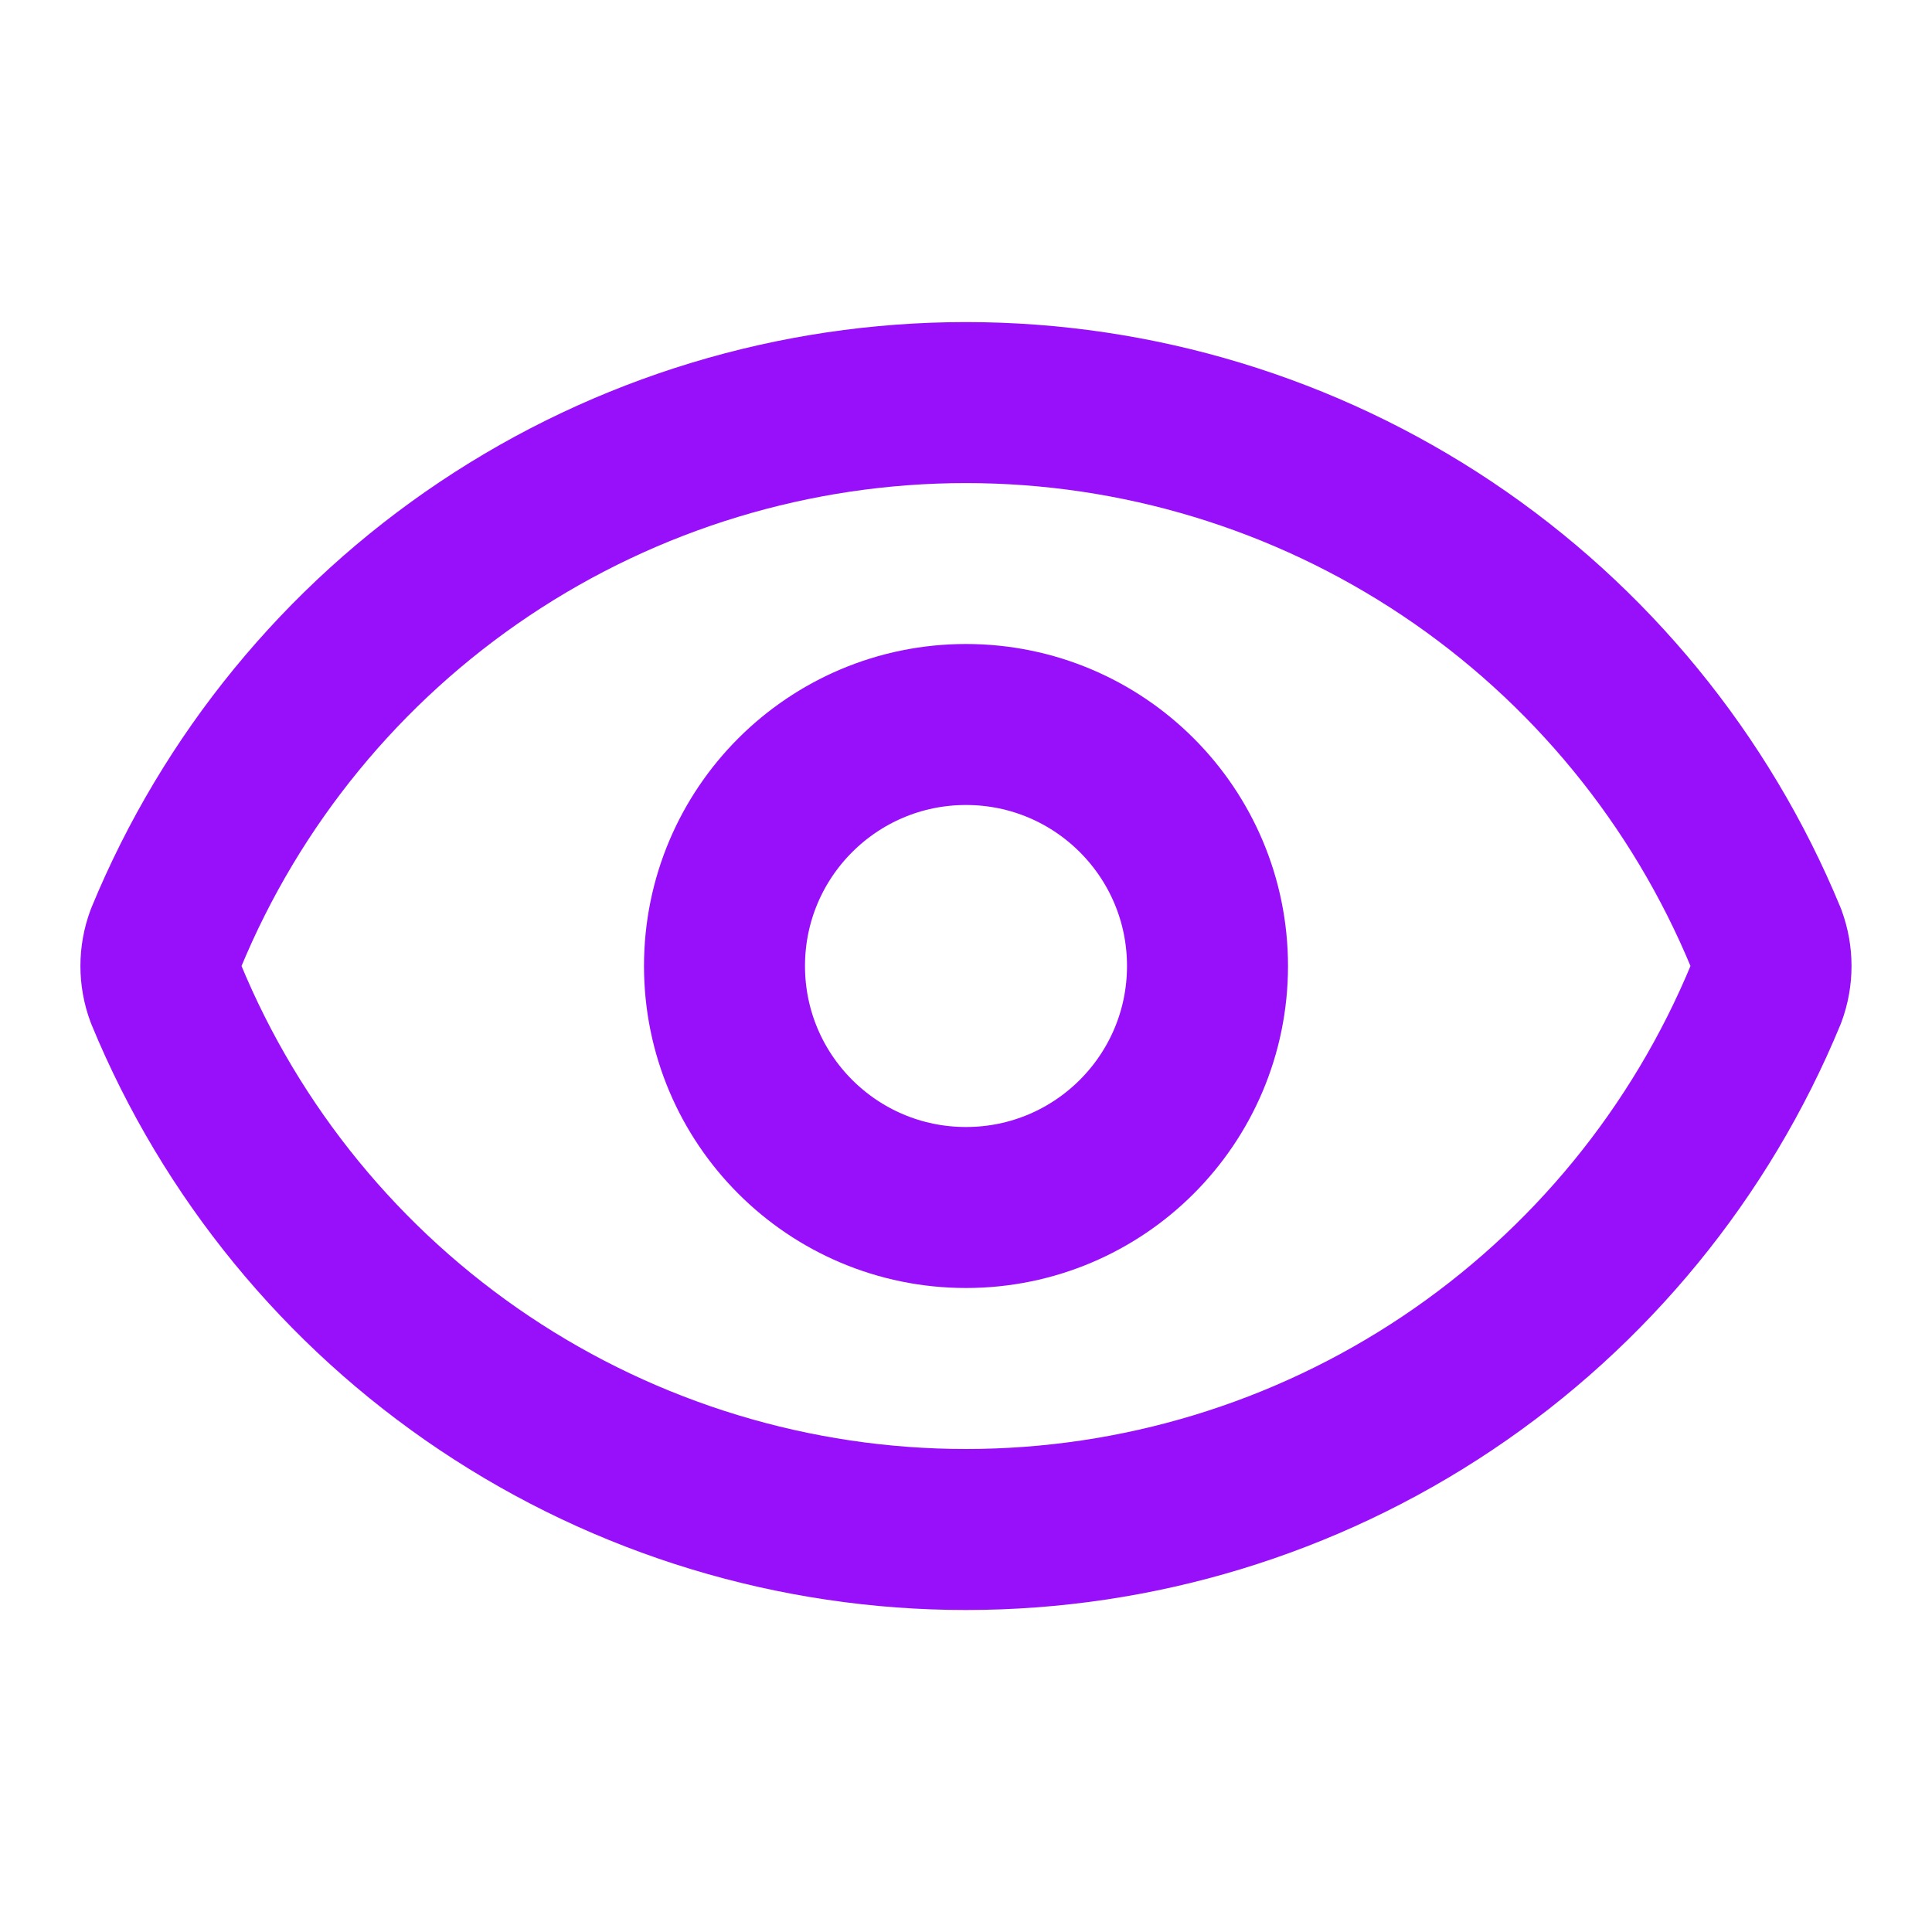
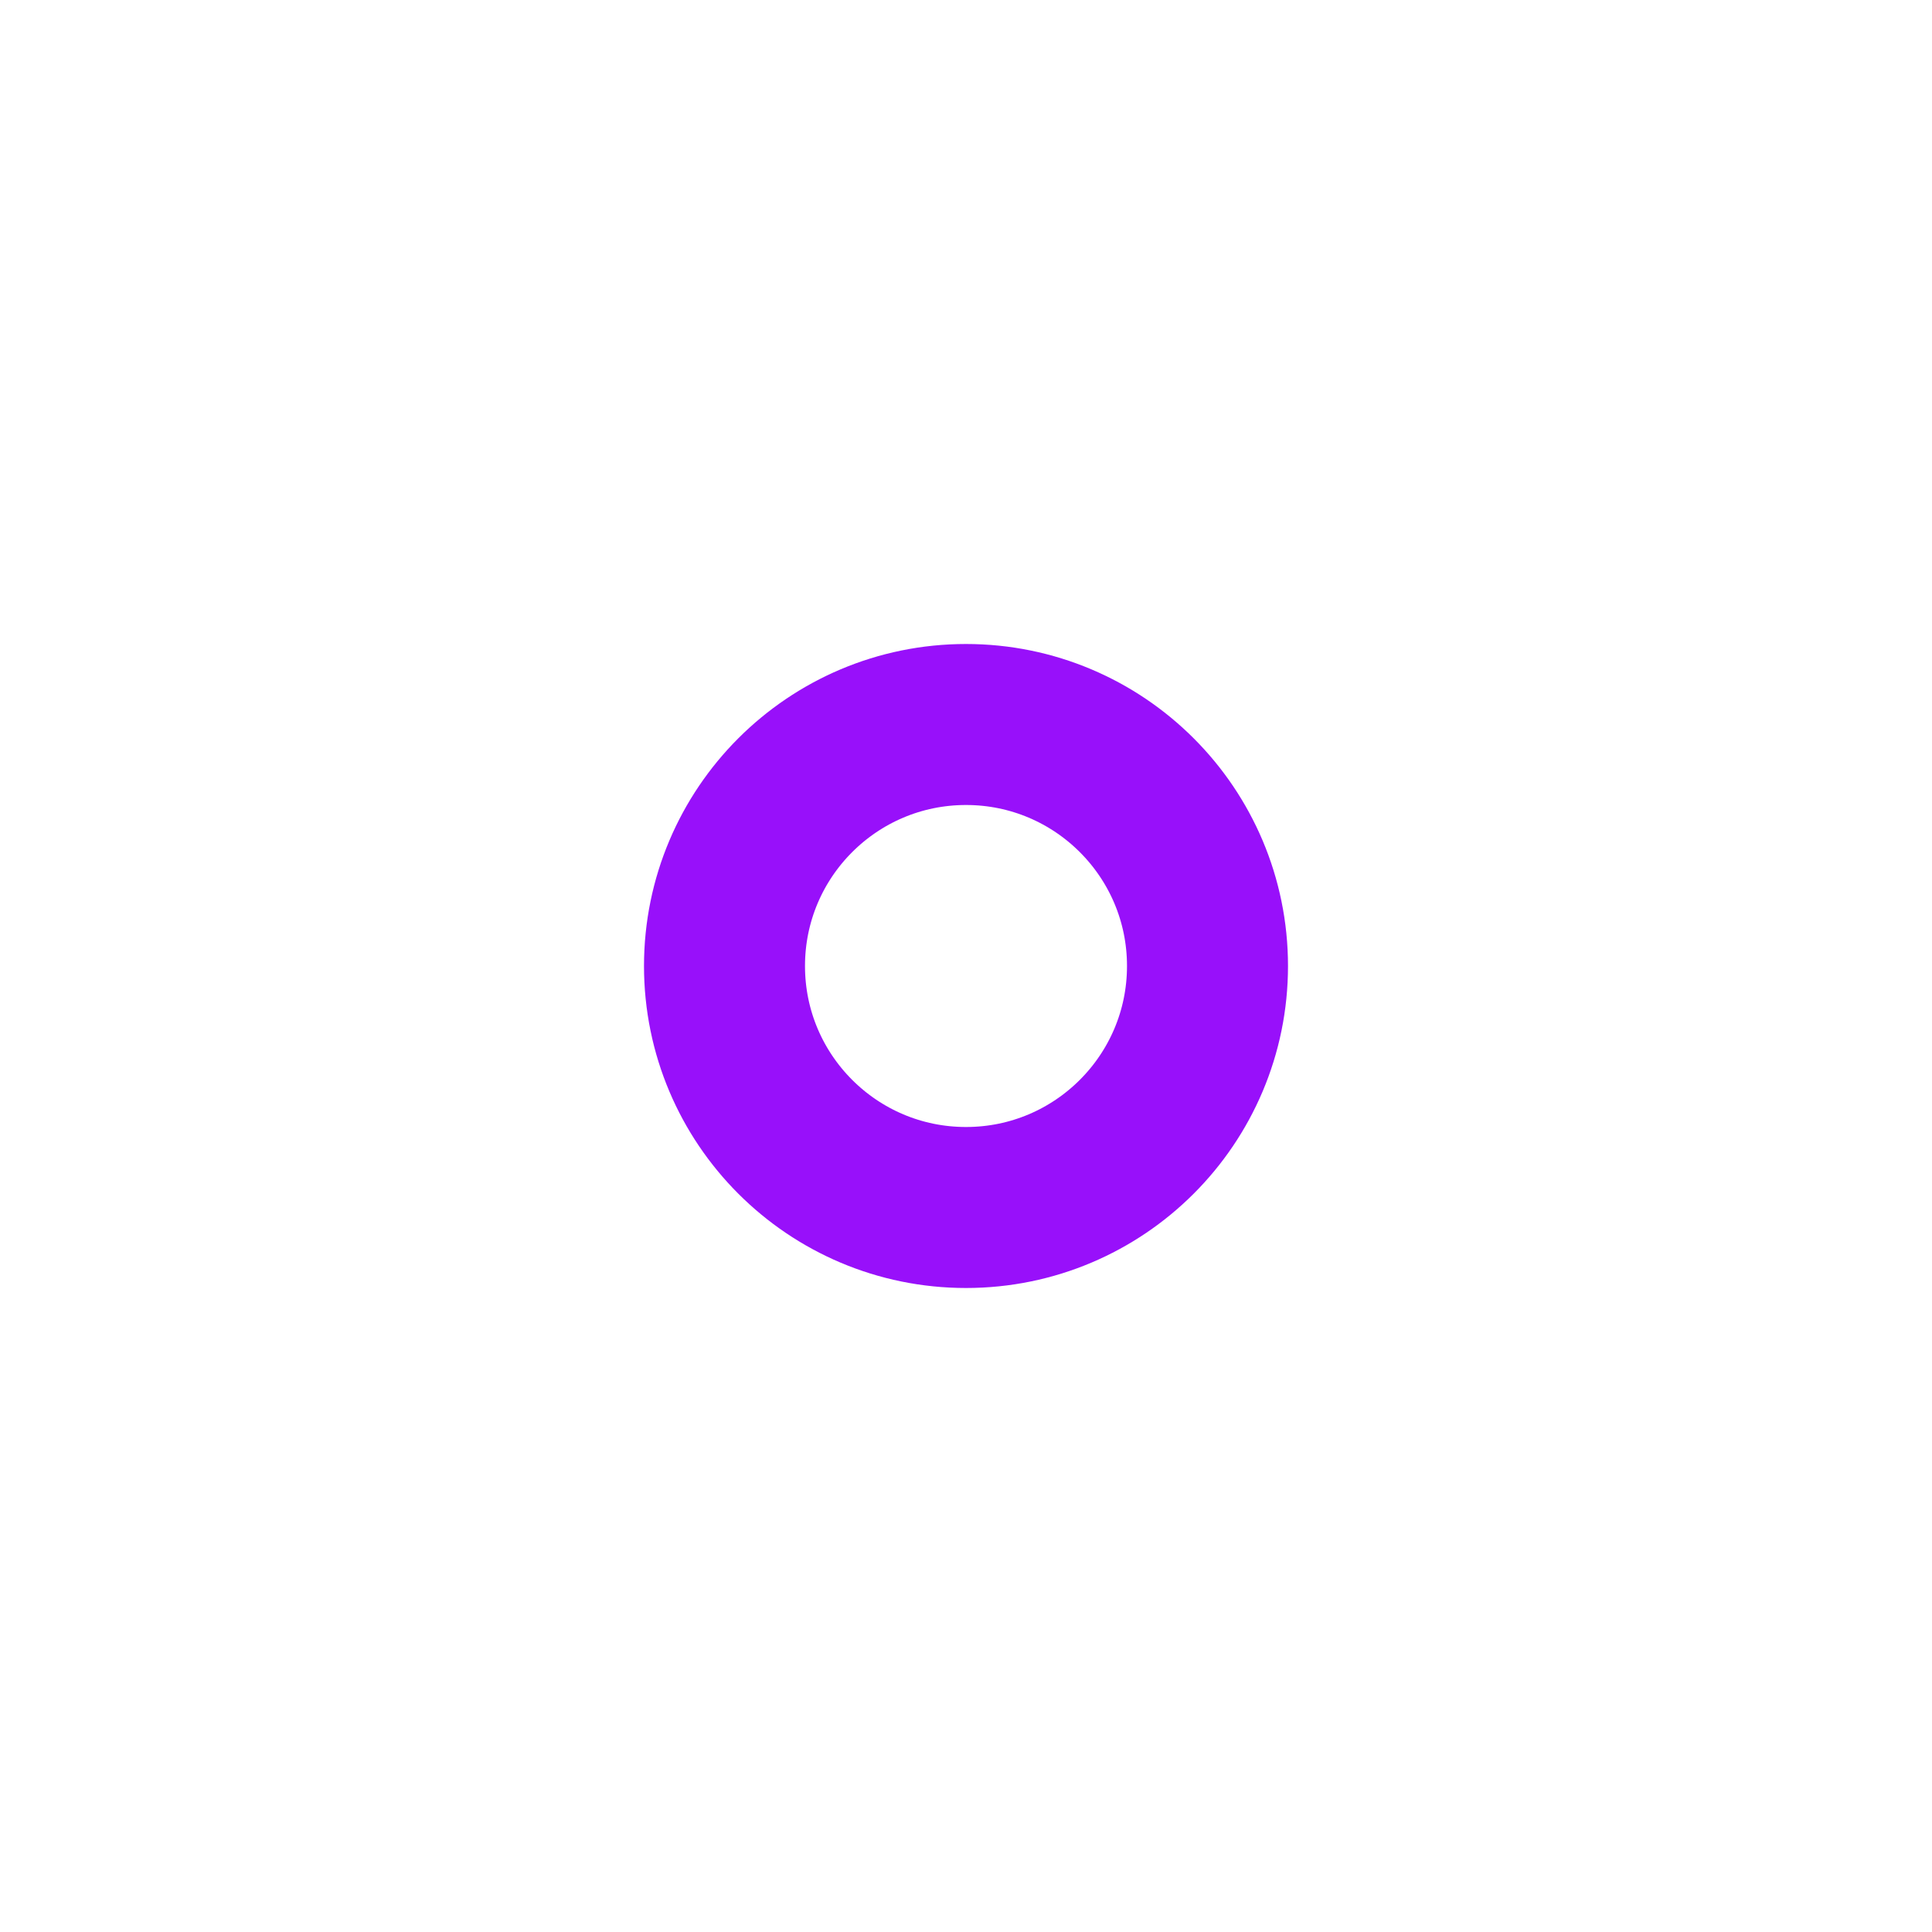
<svg xmlns="http://www.w3.org/2000/svg" width="24" height="24" viewBox="0 0 24 24" fill="none">
-   <path d="M2.062 12.348C1.978 12.124 1.978 11.877 2.062 11.652C2.873 9.684 4.251 8.001 6.02 6.817C7.79 5.633 9.871 5.001 11.999 5.001C14.129 5.001 16.209 5.633 17.979 6.817C19.748 8.001 21.126 9.684 21.938 11.652C22.021 11.877 22.021 12.124 21.938 12.348C21.126 14.316 19.748 15.999 17.979 17.183C16.209 18.368 14.129 19 11.999 19C9.871 19 7.79 18.368 6.02 17.183C4.251 15.999 2.873 14.316 2.062 12.348Z" stroke="#9810FA" stroke-width="2" stroke-linecap="round" stroke-linejoin="round" />
  <path d="M12 15C13.657 15 15 13.657 15 12C15 10.343 13.657 9 12 9C10.343 9 9 10.343 9 12C9 13.657 10.343 15 12 15Z" stroke="#9810FA" stroke-width="2" stroke-linecap="round" stroke-linejoin="round" />
</svg>